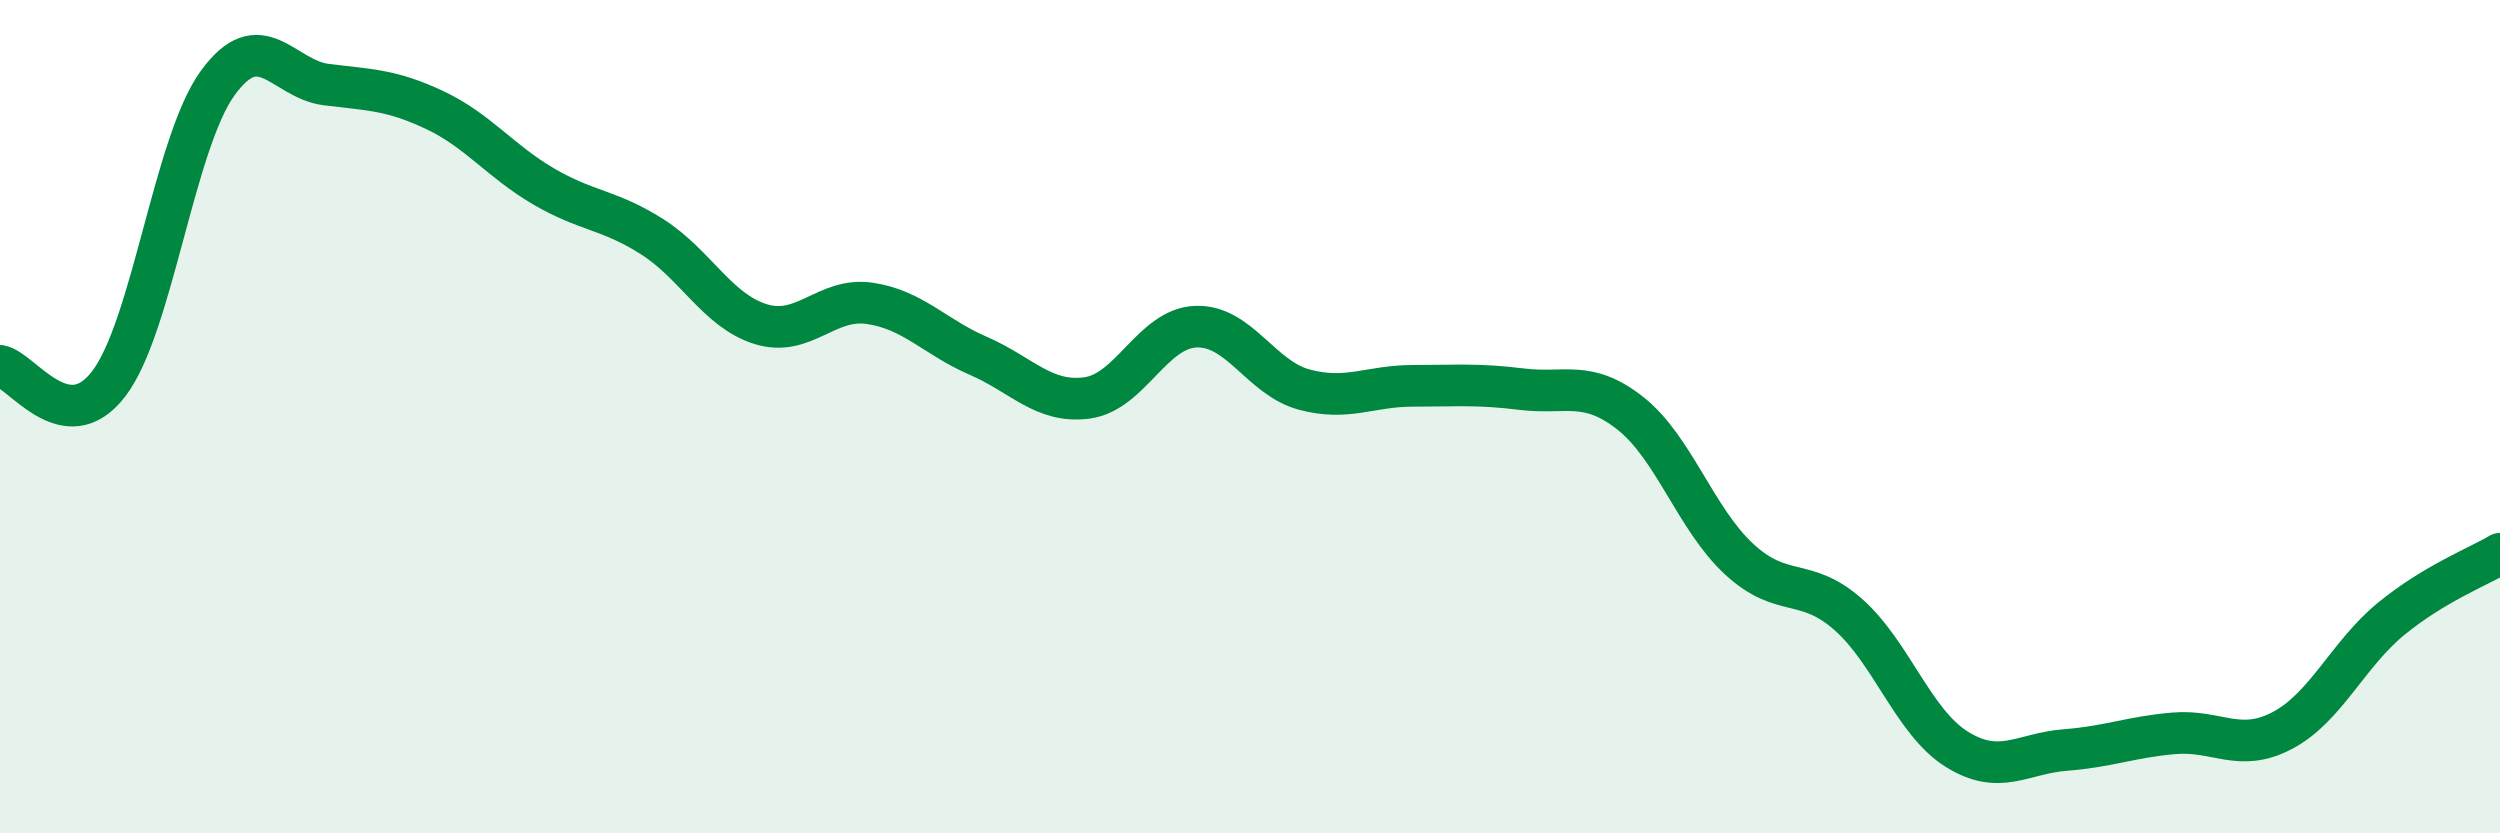
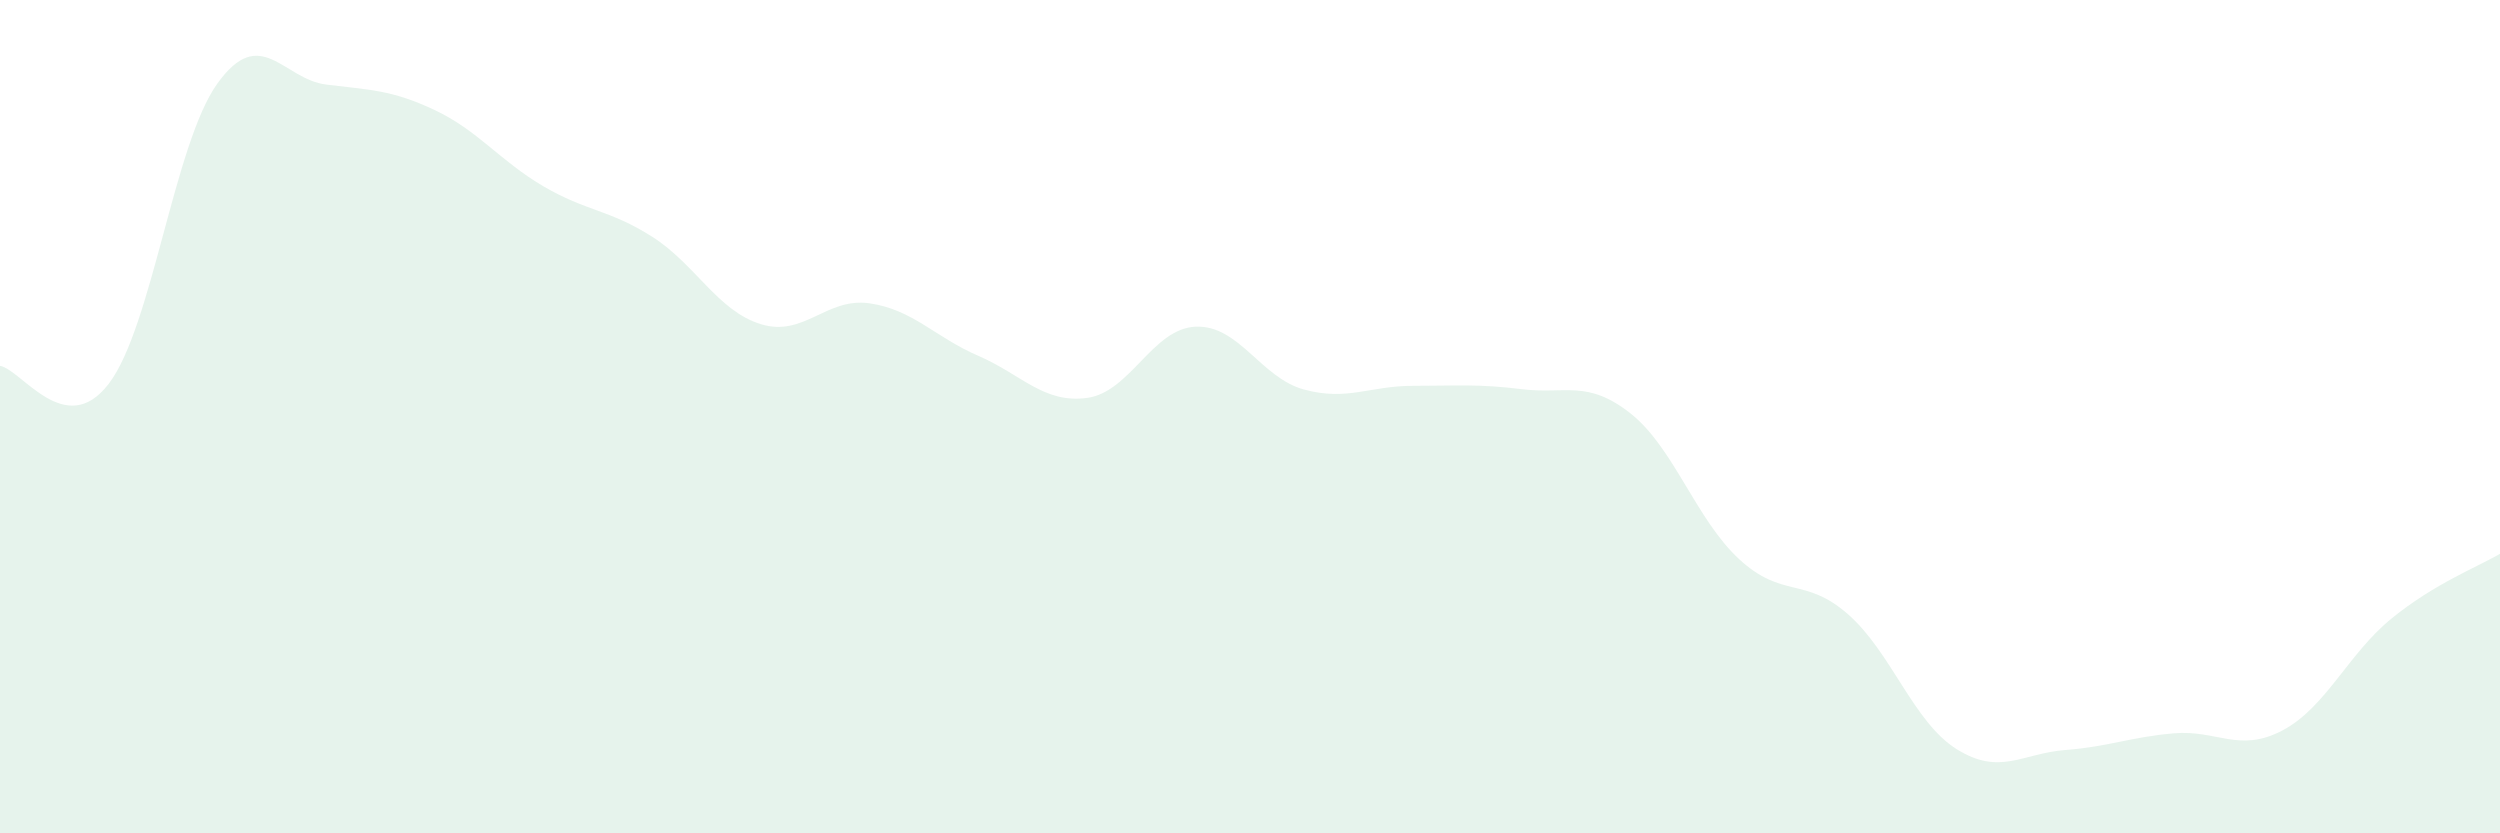
<svg xmlns="http://www.w3.org/2000/svg" width="60" height="20" viewBox="0 0 60 20">
  <path d="M 0,8.78 C 0.52,8.87 1.57,10.57 2.61,9.21 C 3.65,7.85 4.18,3.44 5.22,2 C 6.26,0.56 6.79,1.9 7.83,2.03 C 8.87,2.16 9.39,2.15 10.43,2.64 C 11.47,3.13 12,3.86 13.04,4.47 C 14.08,5.08 14.61,5.02 15.65,5.68 C 16.69,6.34 17.22,7.46 18.26,7.78 C 19.3,8.1 19.83,7.13 20.87,7.28 C 21.91,7.43 22.44,8.09 23.48,8.54 C 24.52,8.99 25.05,9.69 26.09,9.55 C 27.13,9.41 27.66,7.88 28.7,7.84 C 29.74,7.8 30.26,9.07 31.3,9.35 C 32.34,9.63 32.87,9.26 33.91,9.26 C 34.95,9.26 35.48,9.21 36.52,9.34 C 37.56,9.47 38.09,9.1 39.13,9.92 C 40.17,10.74 40.7,12.46 41.74,13.42 C 42.78,14.38 43.31,13.83 44.35,14.74 C 45.39,15.65 45.92,17.33 46.96,17.98 C 48,18.63 48.53,18.08 49.57,18 C 50.61,17.92 51.13,17.69 52.17,17.6 C 53.21,17.51 53.74,18.08 54.78,17.53 C 55.82,16.98 56.35,15.7 57.39,14.85 C 58.43,14 59.48,13.6 60,13.29L60 20L0 20Z" fill="#008740" opacity="0.1" stroke-linecap="round" stroke-linejoin="round" />
-   <path d="M 0,8.78 C 0.52,8.87 1.57,10.57 2.61,9.21 C 3.65,7.85 4.18,3.44 5.22,2 C 6.26,0.56 6.79,1.9 7.83,2.03 C 8.87,2.16 9.39,2.15 10.43,2.64 C 11.47,3.13 12,3.86 13.04,4.47 C 14.08,5.08 14.61,5.02 15.65,5.68 C 16.69,6.34 17.22,7.46 18.26,7.78 C 19.3,8.1 19.83,7.13 20.87,7.28 C 21.91,7.43 22.44,8.09 23.48,8.54 C 24.52,8.99 25.05,9.69 26.09,9.55 C 27.13,9.41 27.66,7.88 28.7,7.84 C 29.74,7.8 30.26,9.07 31.3,9.35 C 32.34,9.63 32.87,9.26 33.91,9.26 C 34.95,9.26 35.48,9.21 36.52,9.34 C 37.56,9.47 38.09,9.1 39.13,9.92 C 40.17,10.74 40.7,12.46 41.74,13.42 C 42.78,14.38 43.31,13.83 44.35,14.74 C 45.39,15.65 45.92,17.33 46.96,17.98 C 48,18.63 48.53,18.08 49.57,18 C 50.61,17.92 51.13,17.69 52.17,17.6 C 53.21,17.51 53.74,18.08 54.78,17.53 C 55.82,16.98 56.35,15.7 57.39,14.85 C 58.43,14 59.48,13.6 60,13.29" stroke="#008740" stroke-width="1" fill="none" stroke-linecap="round" stroke-linejoin="round" />
</svg>